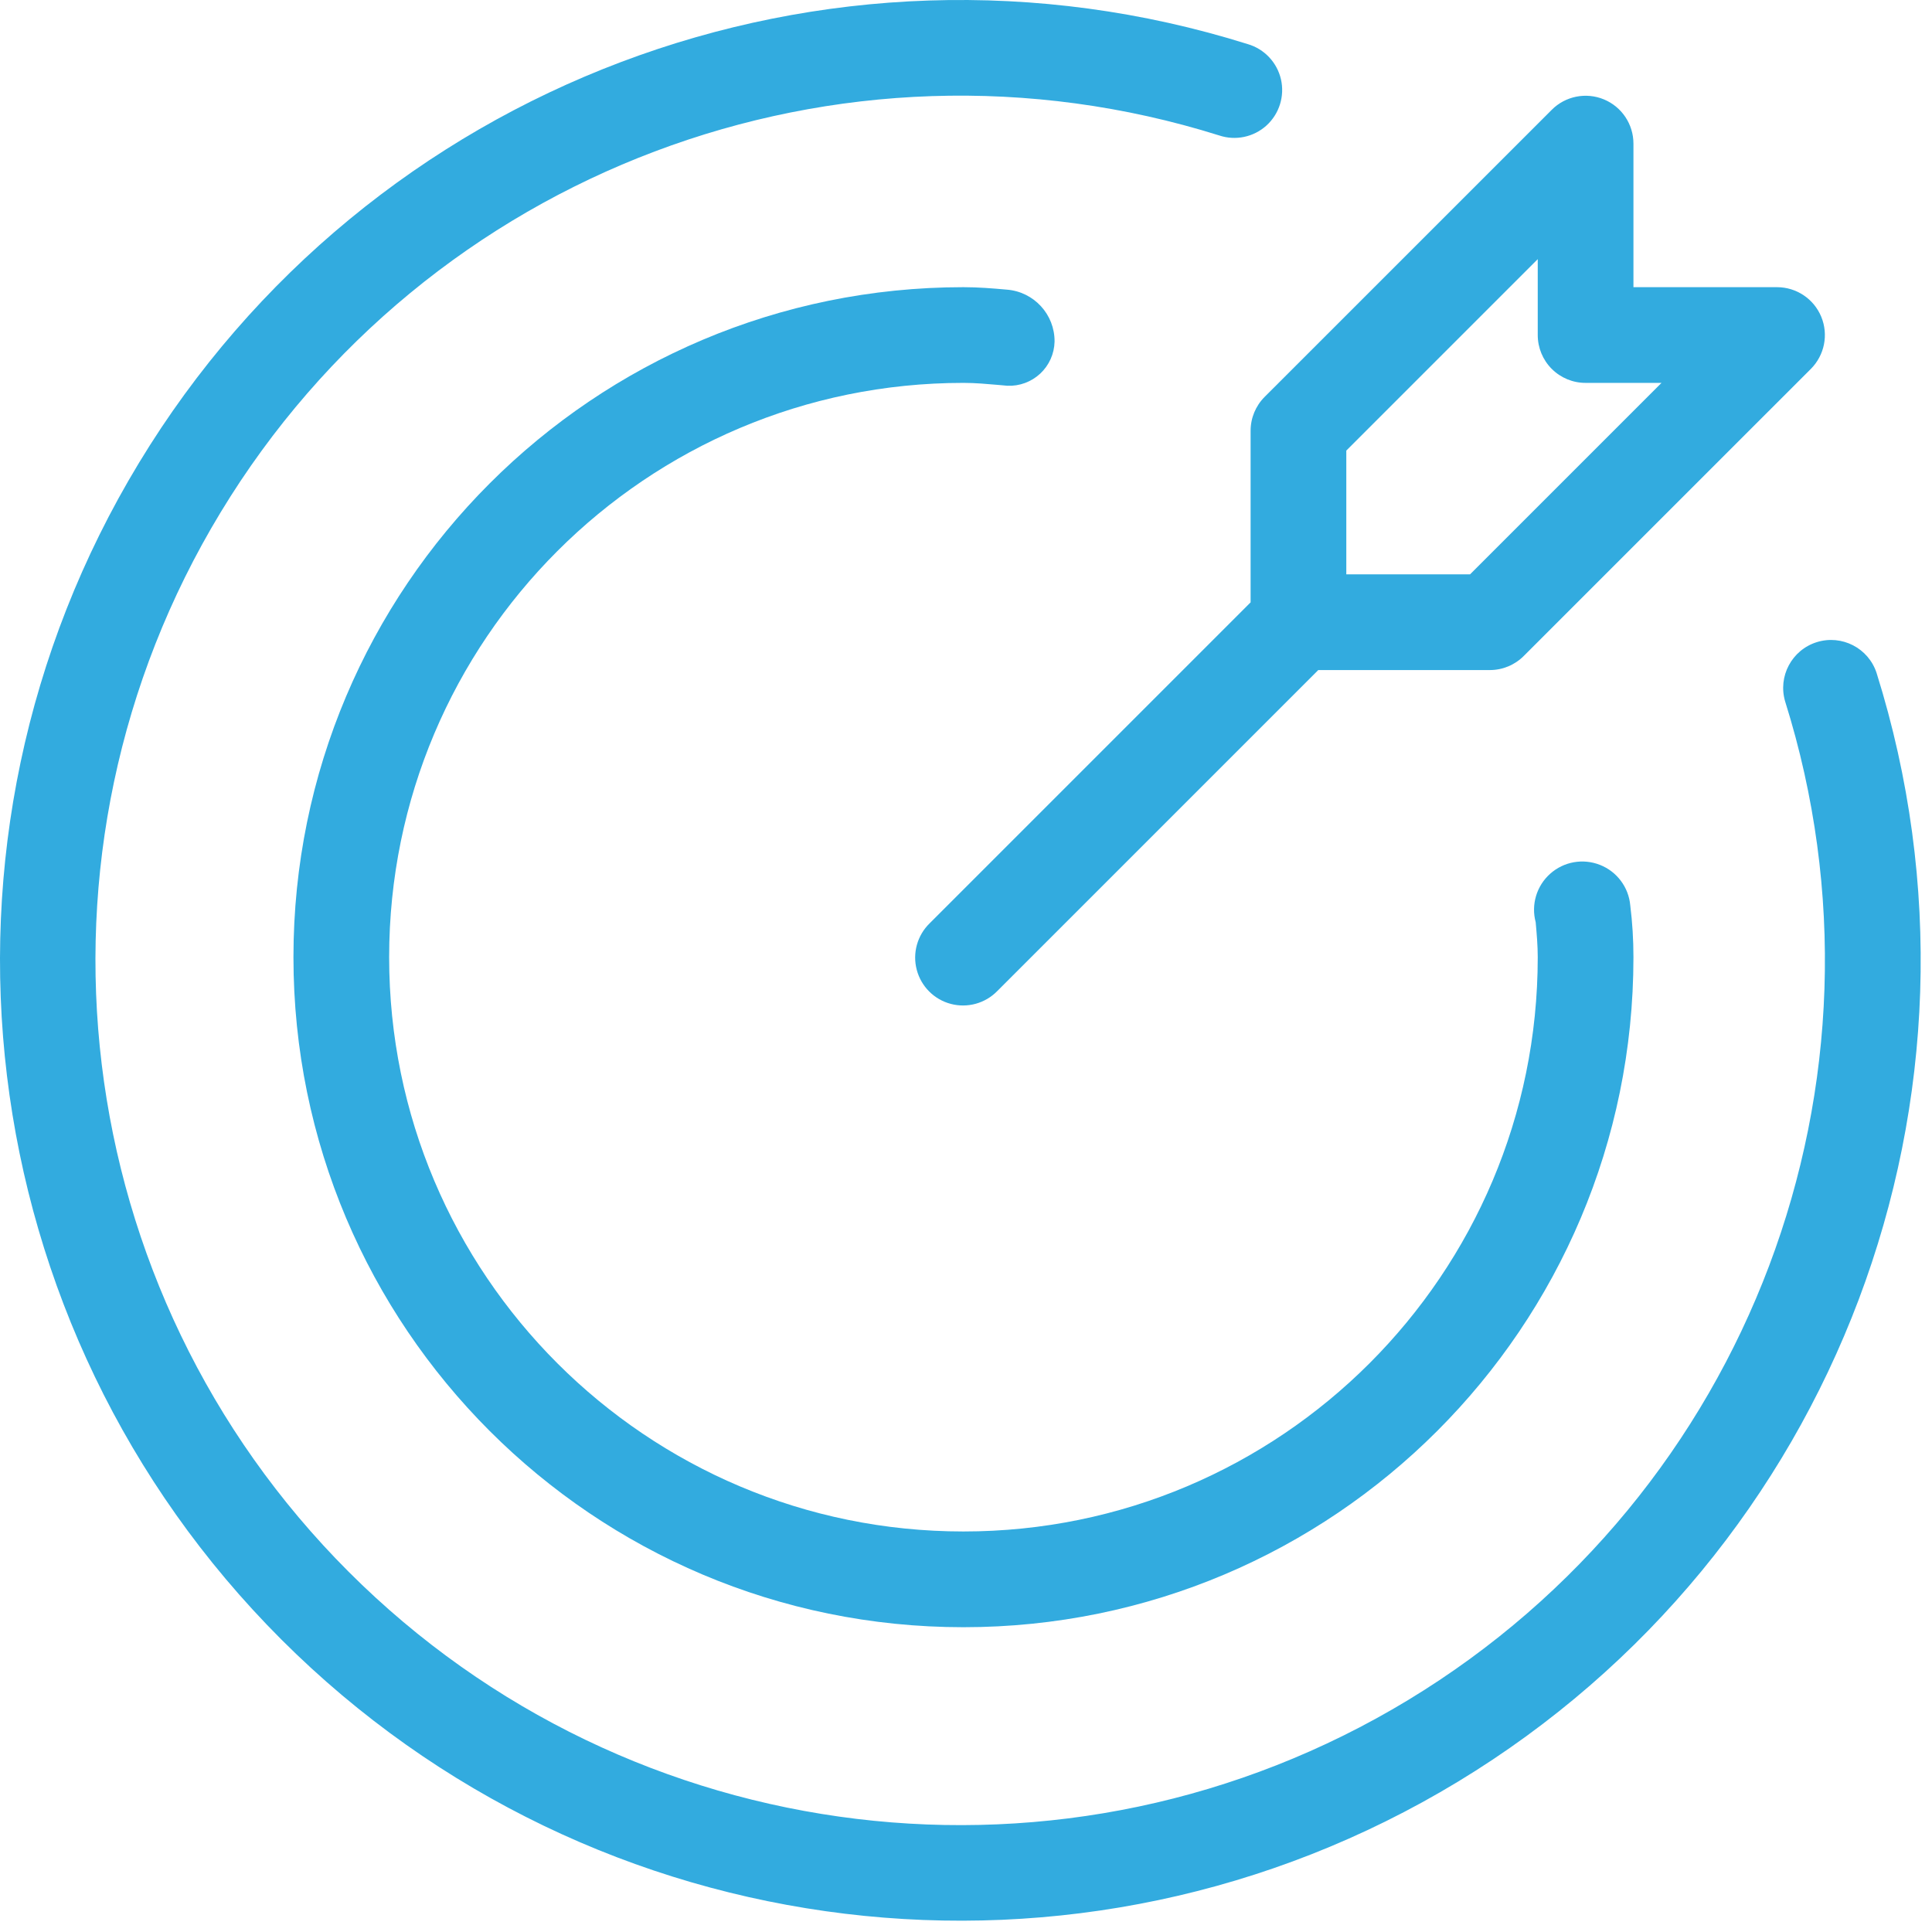
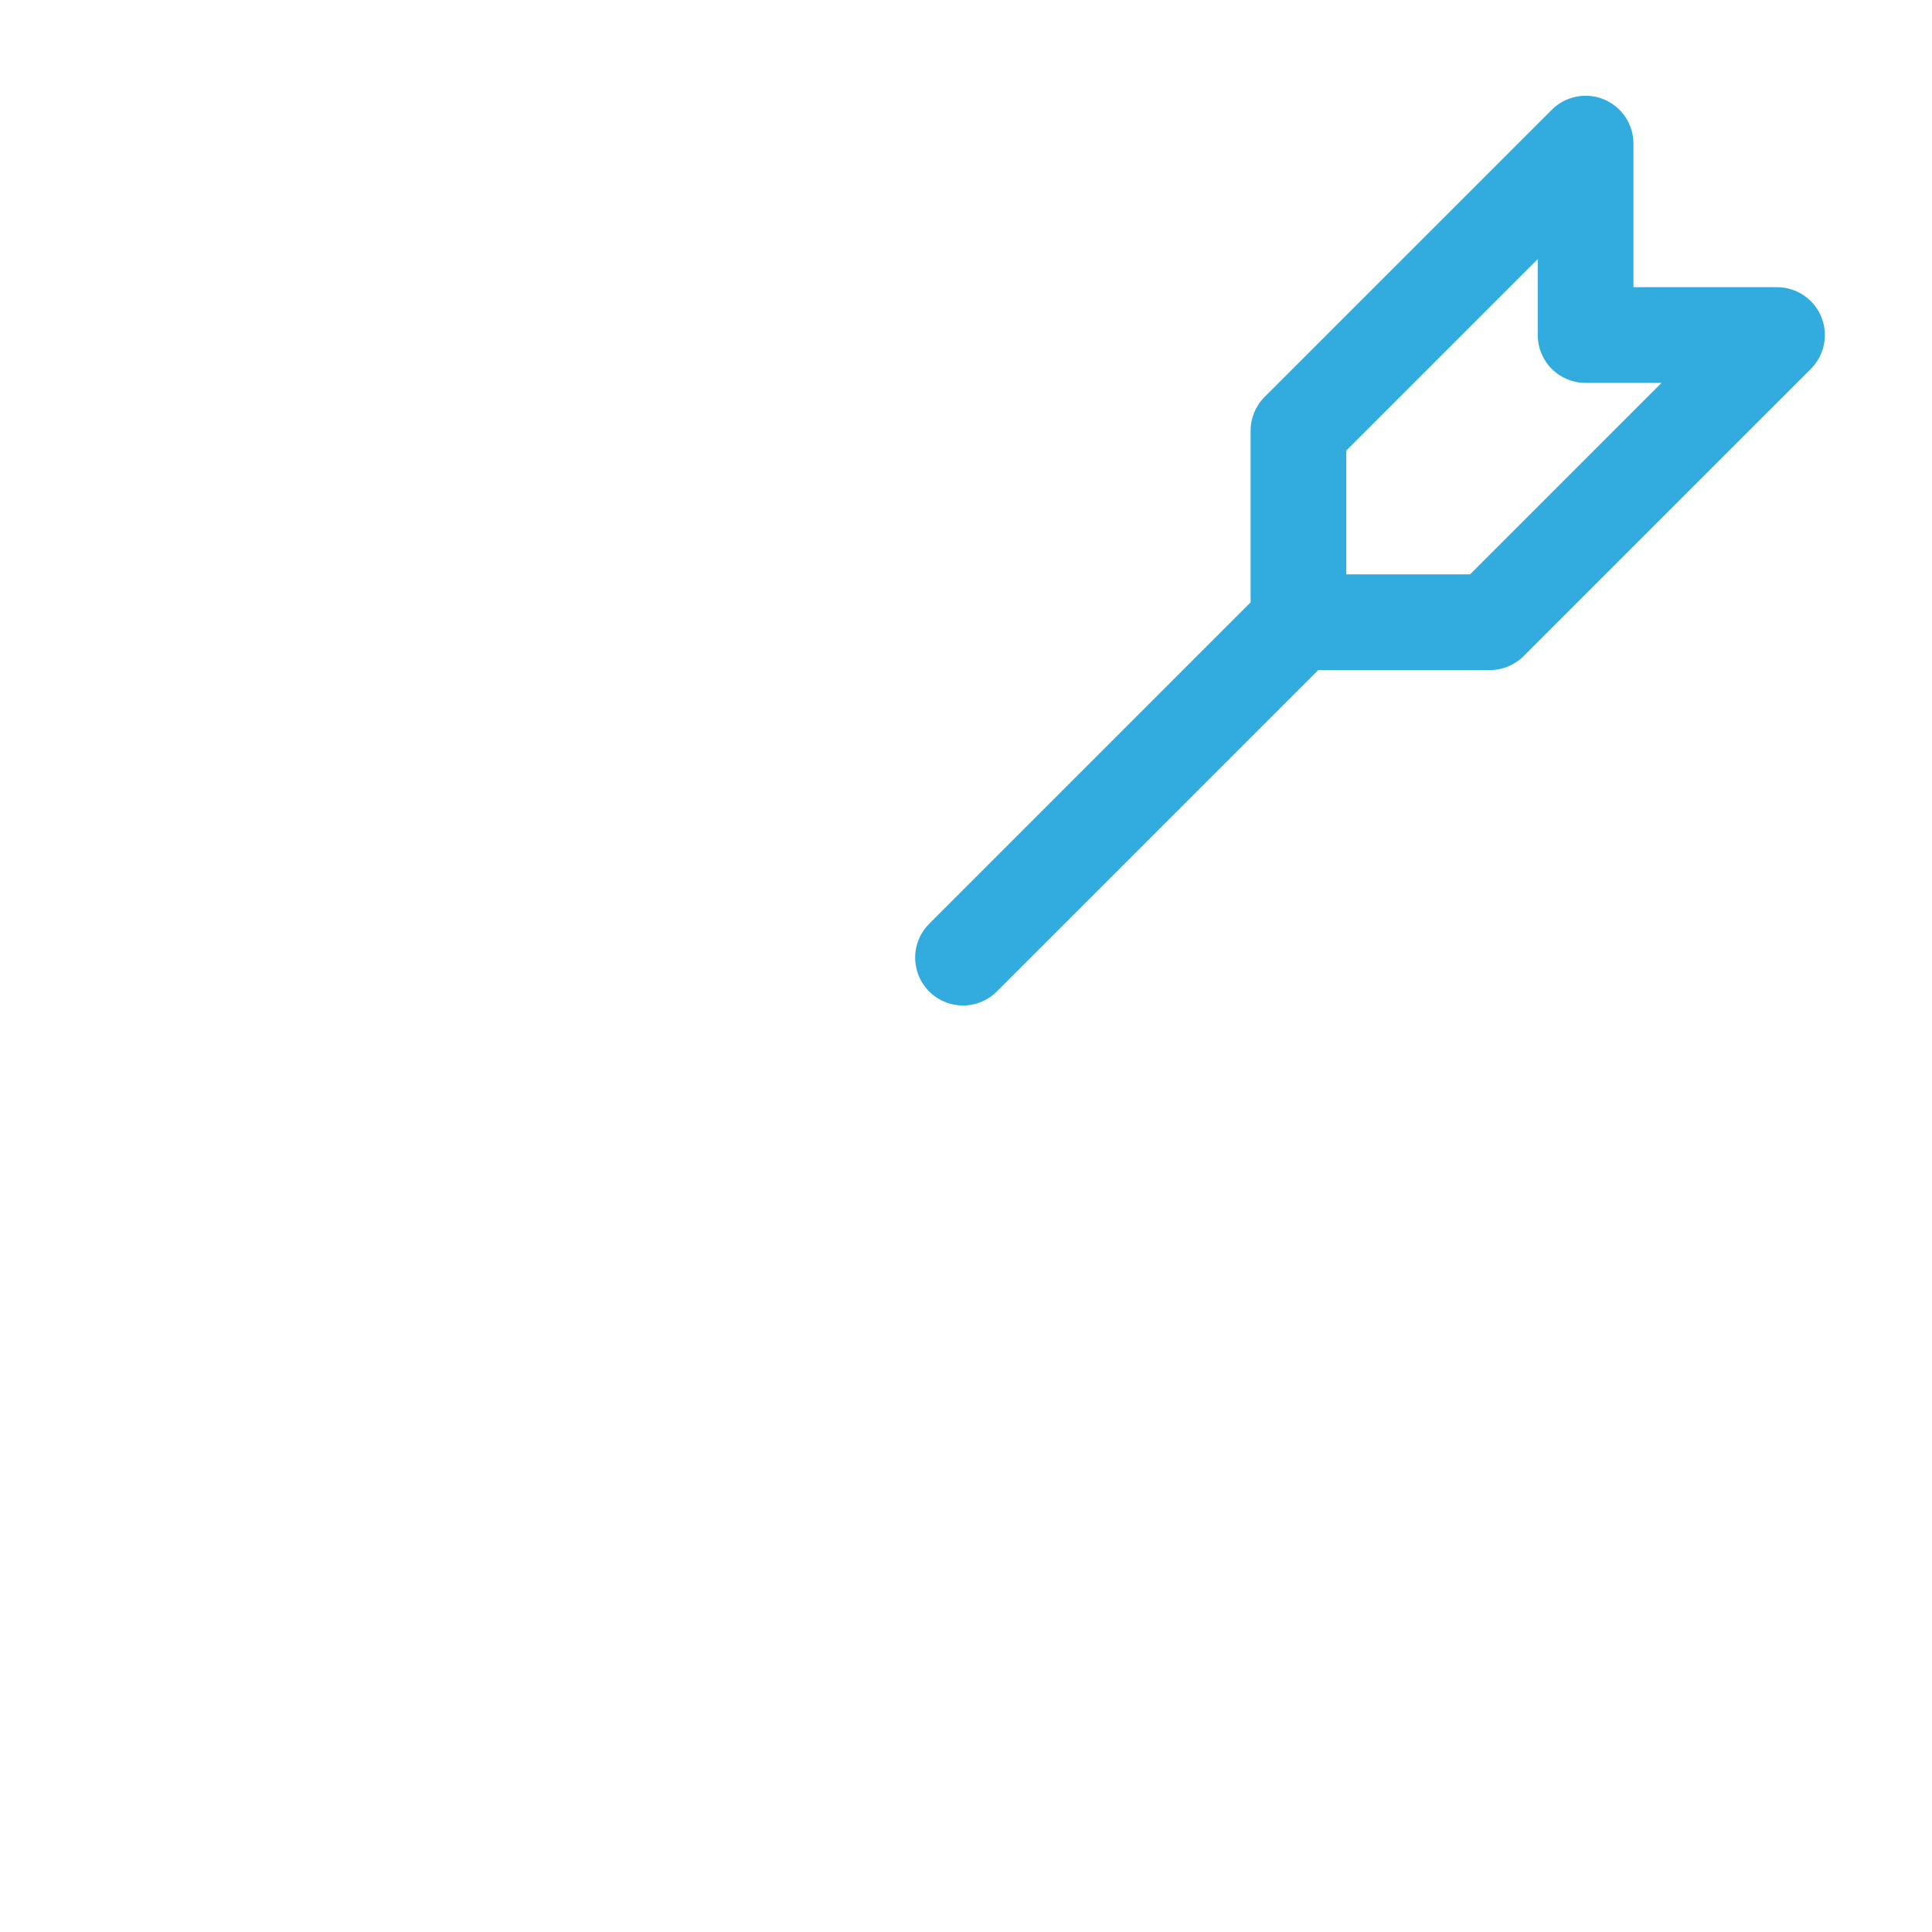
<svg xmlns="http://www.w3.org/2000/svg" width="45px" height="45px" viewBox="0 0 45 45">
  <title>Group 2</title>
  <desc>Created with Sketch.</desc>
  <g id="Welcome" stroke="none" stroke-width="1" fill="none" fill-rule="evenodd">
    <g id="audition-confort-À-propos" transform="translate(-228, -850)" fill="#32ABDF" fill-rule="nonzero">
      <g id="Group-2" transform="translate(228, 850)">
-         <path d="M43.709,15.674 C43.519,15.094 42.898,14.775 42.316,14.957 C41.734,15.139 41.406,15.756 41.58,16.34 C44.357,25.189 40.732,34.79 32.8,39.596 C24.868,44.401 14.679,43.169 8.122,36.611 C1.564,30.053 0.333,19.865 5.139,11.933 C9.945,4.001 19.546,0.377 28.395,3.154 C28.778,3.283 29.2,3.194 29.499,2.923 C29.797,2.652 29.926,2.24 29.836,1.847 C29.745,1.454 29.449,1.14 29.061,1.027 C19.234,-2.055 8.573,1.972 3.237,10.781 C-2.099,19.59 -0.731,30.904 6.552,38.186 C13.835,45.468 25.149,46.836 33.958,41.499 C42.766,36.163 46.792,25.501 43.709,15.674 Z" id="Path" />
-         <path d="M24.563,7.958 C24.569,7.324 24.081,6.794 23.449,6.746 C23.115,6.716 22.782,6.689 22.44,6.689 C13.822,6.689 6.835,13.676 6.835,22.295 C6.835,30.914 13.822,37.901 22.44,37.901 C31.059,37.901 38.046,30.914 38.046,22.295 C38.046,21.892 38.022,21.489 37.972,21.089 C37.935,20.666 37.662,20.301 37.267,20.145 C36.872,19.989 36.424,20.068 36.107,20.351 C35.79,20.633 35.659,21.07 35.769,21.48 C35.793,21.75 35.817,22.018 35.817,22.295 C35.817,29.683 29.828,35.671 22.44,35.671 C15.053,35.671 9.064,29.683 9.064,22.295 C9.064,14.907 15.053,8.918 22.44,8.918 C22.717,8.918 22.985,8.943 23.255,8.966 L23.464,8.985 C23.746,8.997 24.022,8.895 24.229,8.702 C24.436,8.509 24.556,8.241 24.563,7.958 Z" id="Path" />
        <path d="M29.129,10.033 L29.129,14.03 L21.652,21.507 C21.365,21.787 21.25,22.201 21.353,22.589 C21.455,22.977 21.758,23.281 22.147,23.383 C22.535,23.485 22.948,23.371 23.229,23.083 L30.705,15.607 L34.702,15.607 C34.998,15.607 35.281,15.489 35.49,15.28 L42.179,8.592 C42.497,8.273 42.593,7.794 42.42,7.377 C42.248,6.961 41.841,6.689 41.391,6.689 L38.046,6.689 L38.046,3.345 C38.046,2.894 37.775,2.488 37.358,2.315 C36.942,2.143 36.462,2.238 36.144,2.557 L29.455,9.245 C29.246,9.454 29.129,9.738 29.129,10.033 Z M31.358,10.495 L35.817,6.036 L35.817,7.804 C35.817,8.099 35.934,8.383 36.143,8.592 C36.352,8.801 36.636,8.919 36.932,8.918 L38.7,8.918 L34.241,13.377 L31.358,13.377 L31.358,10.495 Z" id="Shape" />
      </g>
    </g>
  </g>
</svg>